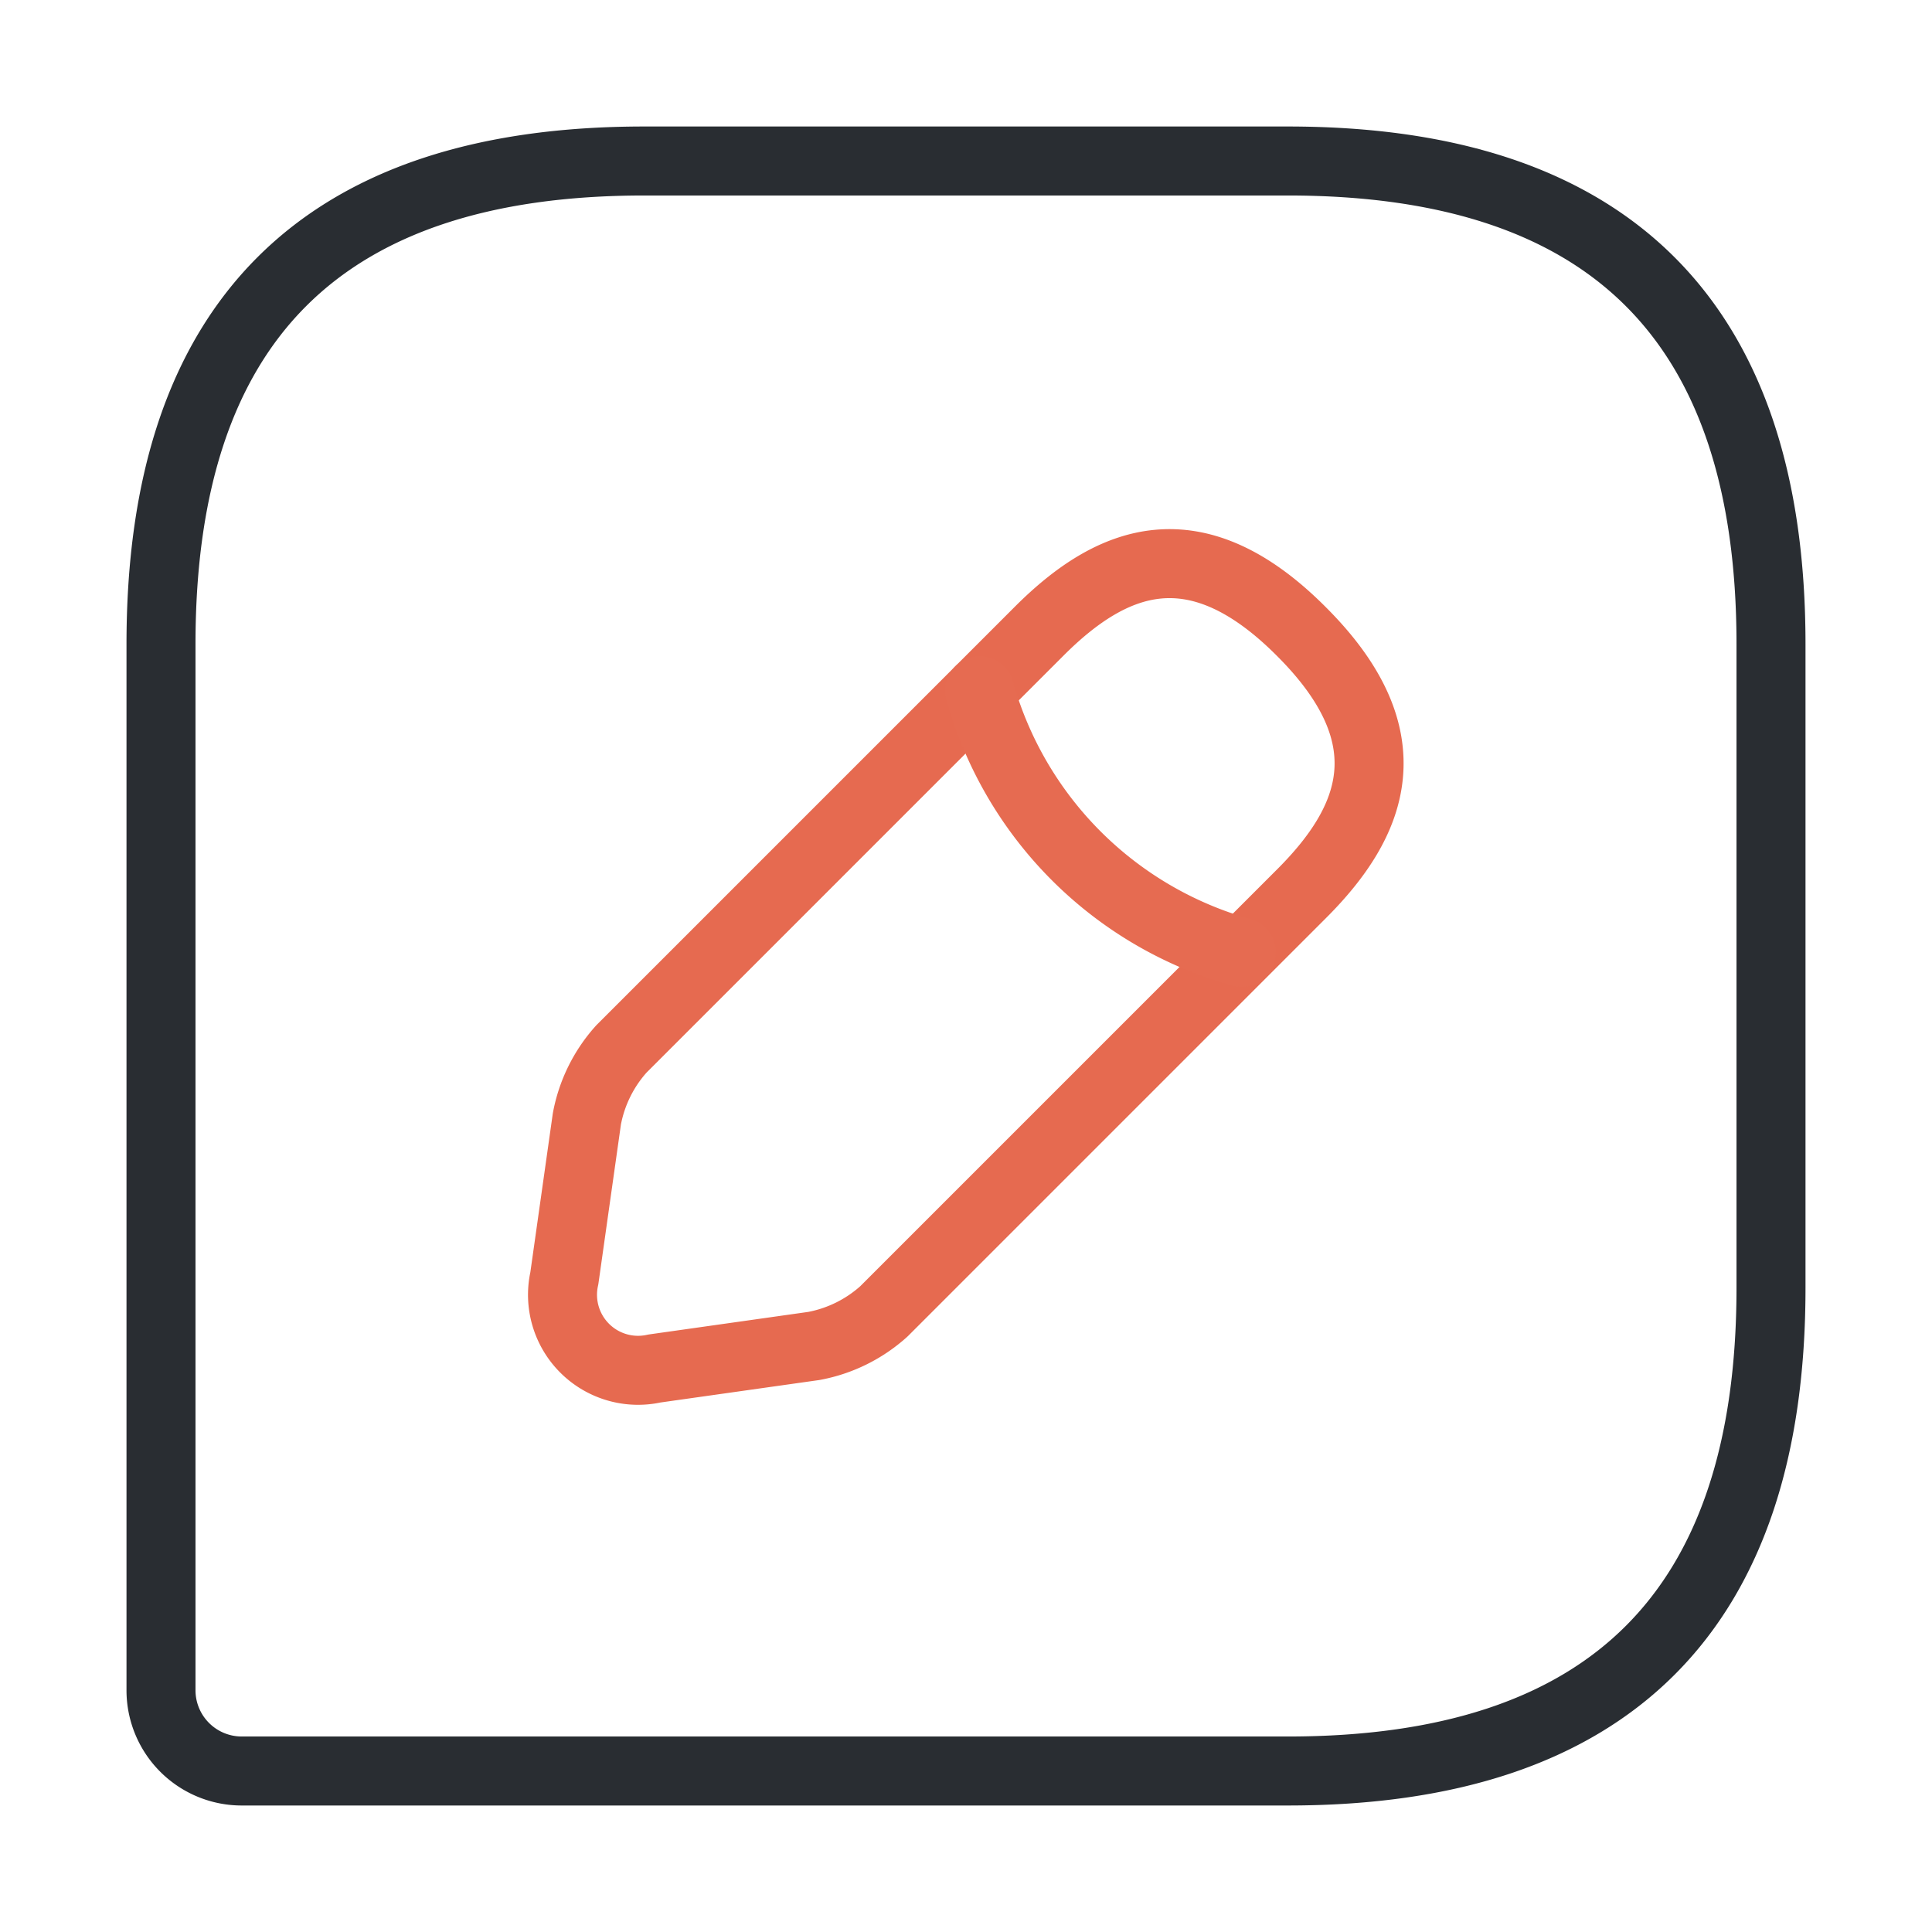
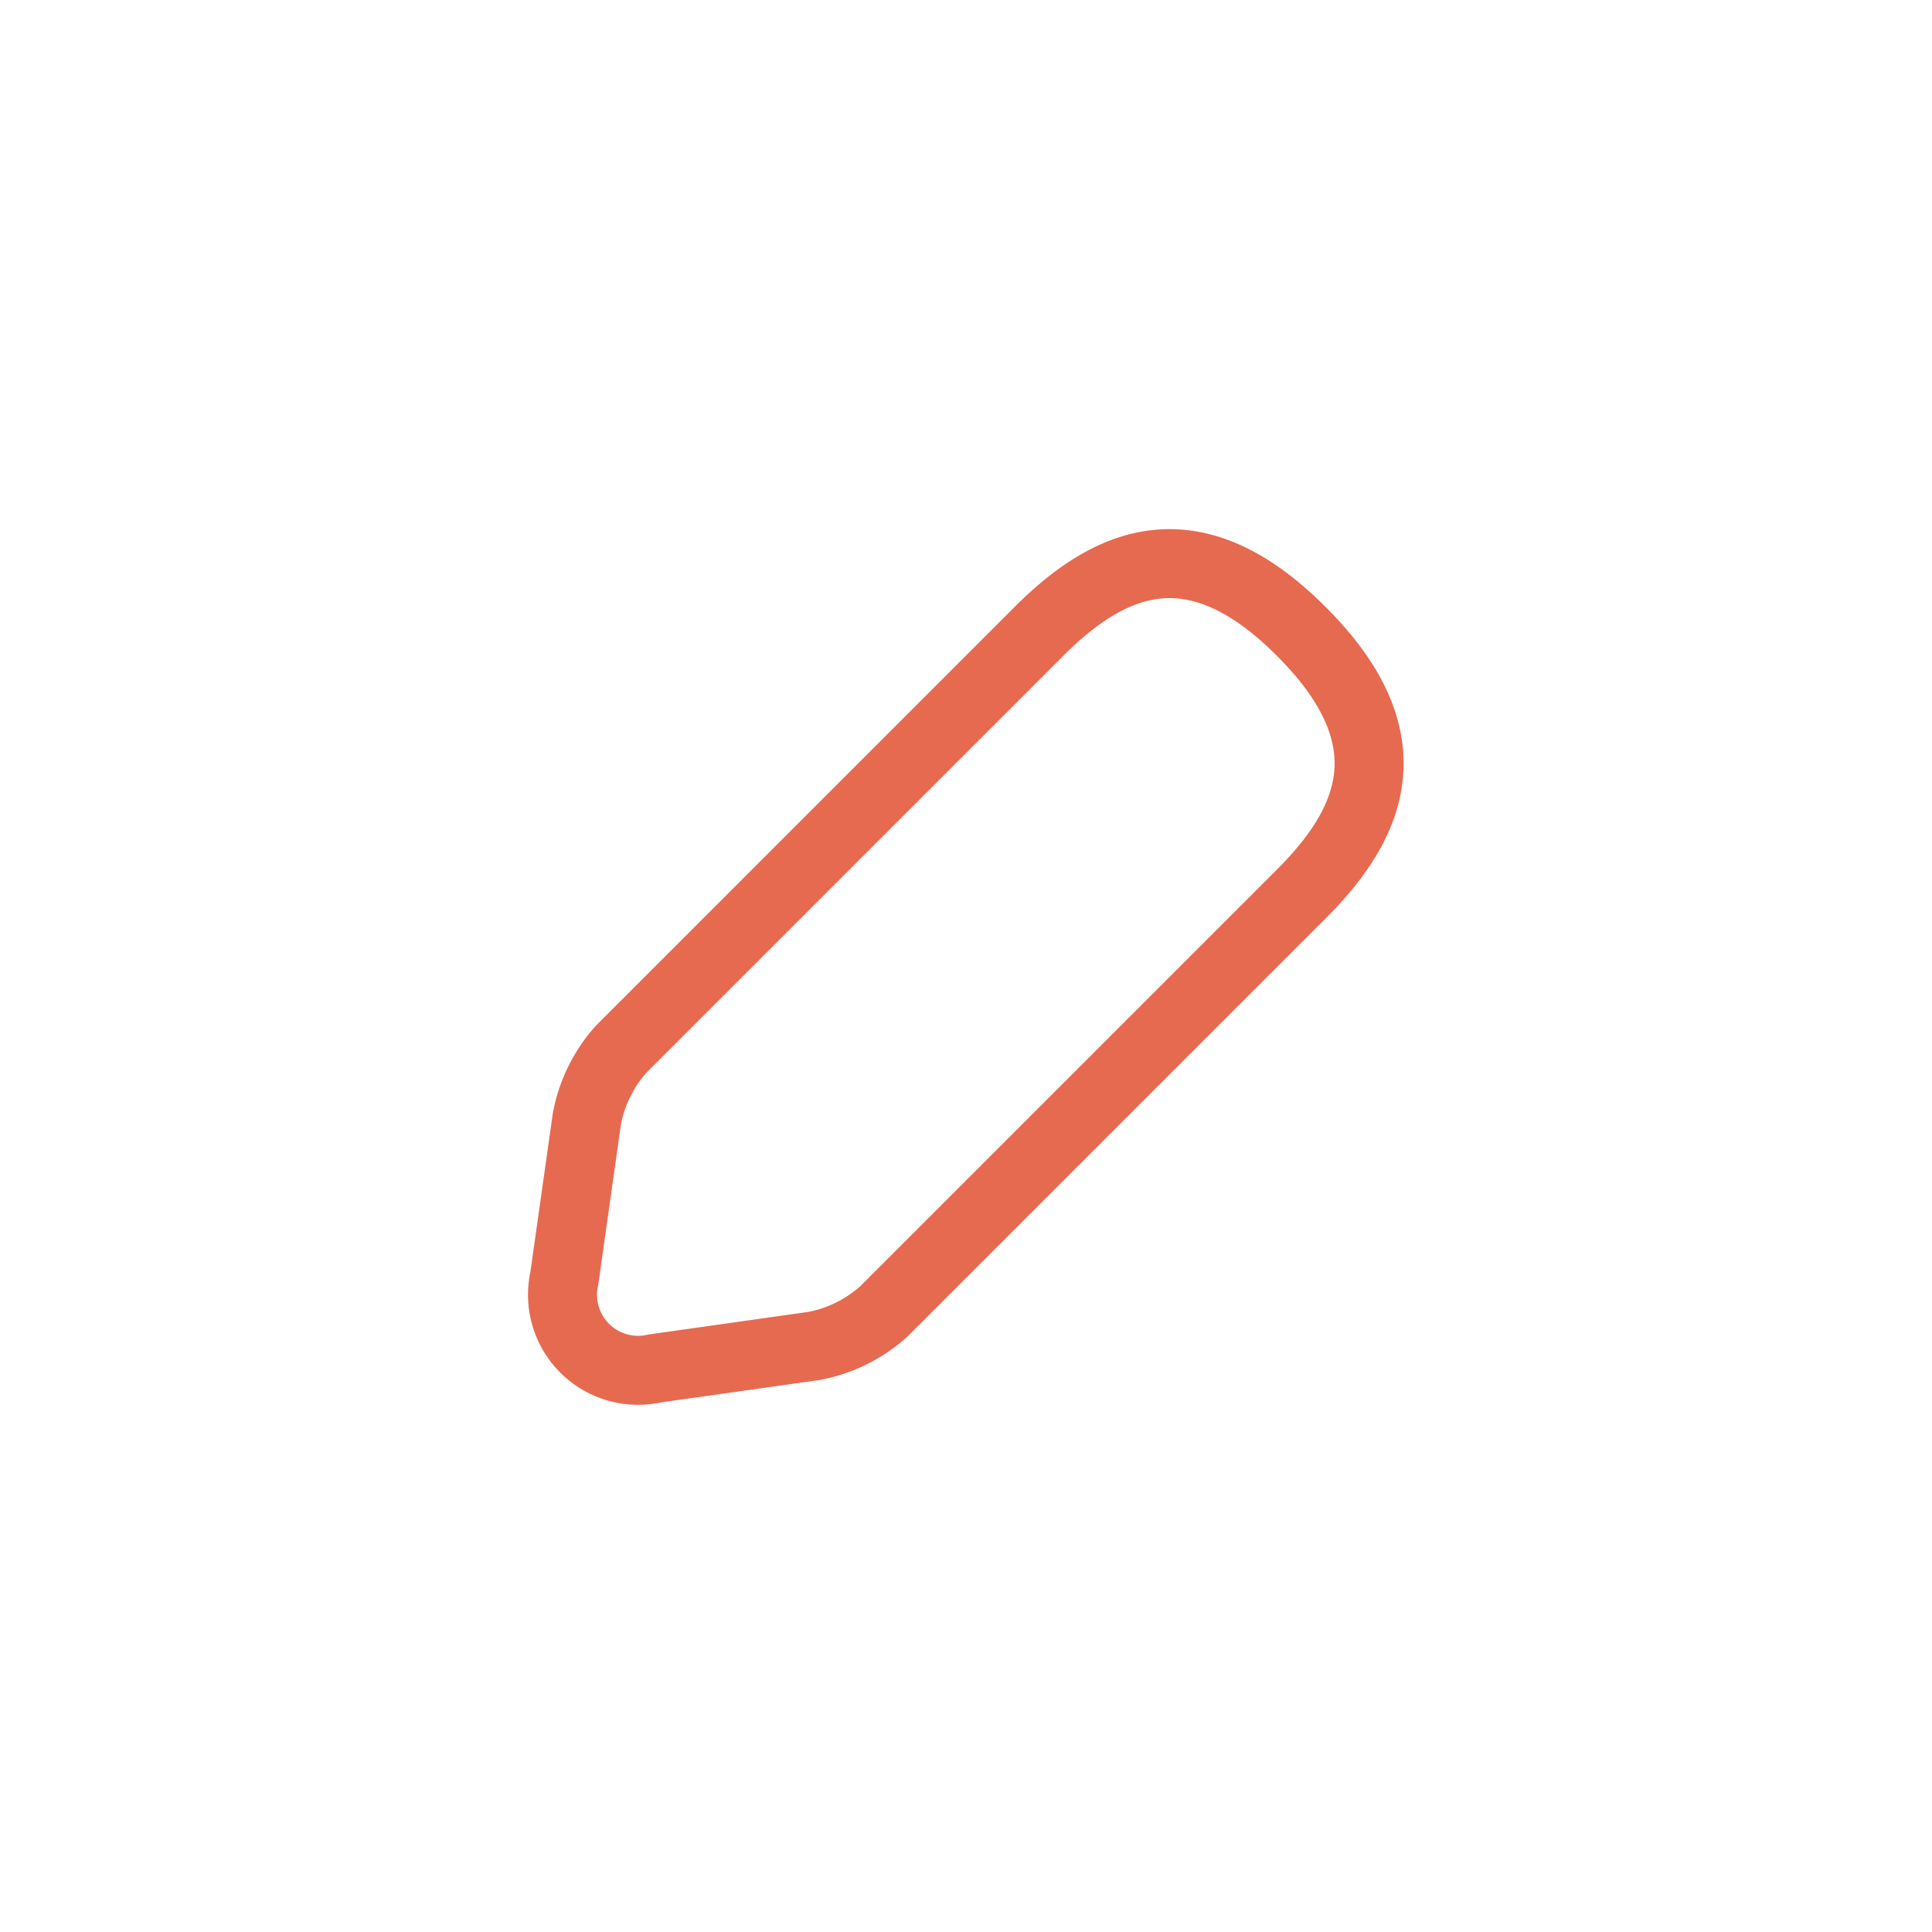
<svg xmlns="http://www.w3.org/2000/svg" width="42" height="42" viewBox="0 0 42 42">
  <g data-name="vuesax/linear/message-edit">
-     <path d="M24.5 0h-14Q0 0 0 10.5v22.75A1.755 1.755 0 0 0 1.75 35H24.5Q35 35 35 24.5v-14Q35 0 24.5 0z" transform="translate(3.5 3.5)" style="stroke-linecap:round;stroke-linejoin:round;stroke-width:1.5px;stroke:#292d32;fill:none" />
    <path data-name="Vector" d="m10.347 1.467-9.082 9.082a3.13 3.13 0 0 0-.752 1.523l-.49 3.465a1.642 1.642 0 0 0 1.96 1.96l3.465-.49a3.13 3.13 0 0 0 1.523-.753l9.083-9.083c1.557-1.557 2.31-3.377 0-5.687-2.312-2.327-4.132-1.592-5.707-.017z" transform="translate(12.245 12.253)" style="stroke:#e66a50;stroke-linecap:round;stroke-linejoin:round;stroke-width:1.5px;fill:none" />
-     <path data-name="Vector" d="M0 0a8.2 8.2 0 0 0 5.688 5.688" transform="translate(21.297 15.015)" style="stroke:#e66b51;stroke-linecap:round;stroke-linejoin:round;stroke-width:1.5px;fill:none" />
  </g>
</svg>